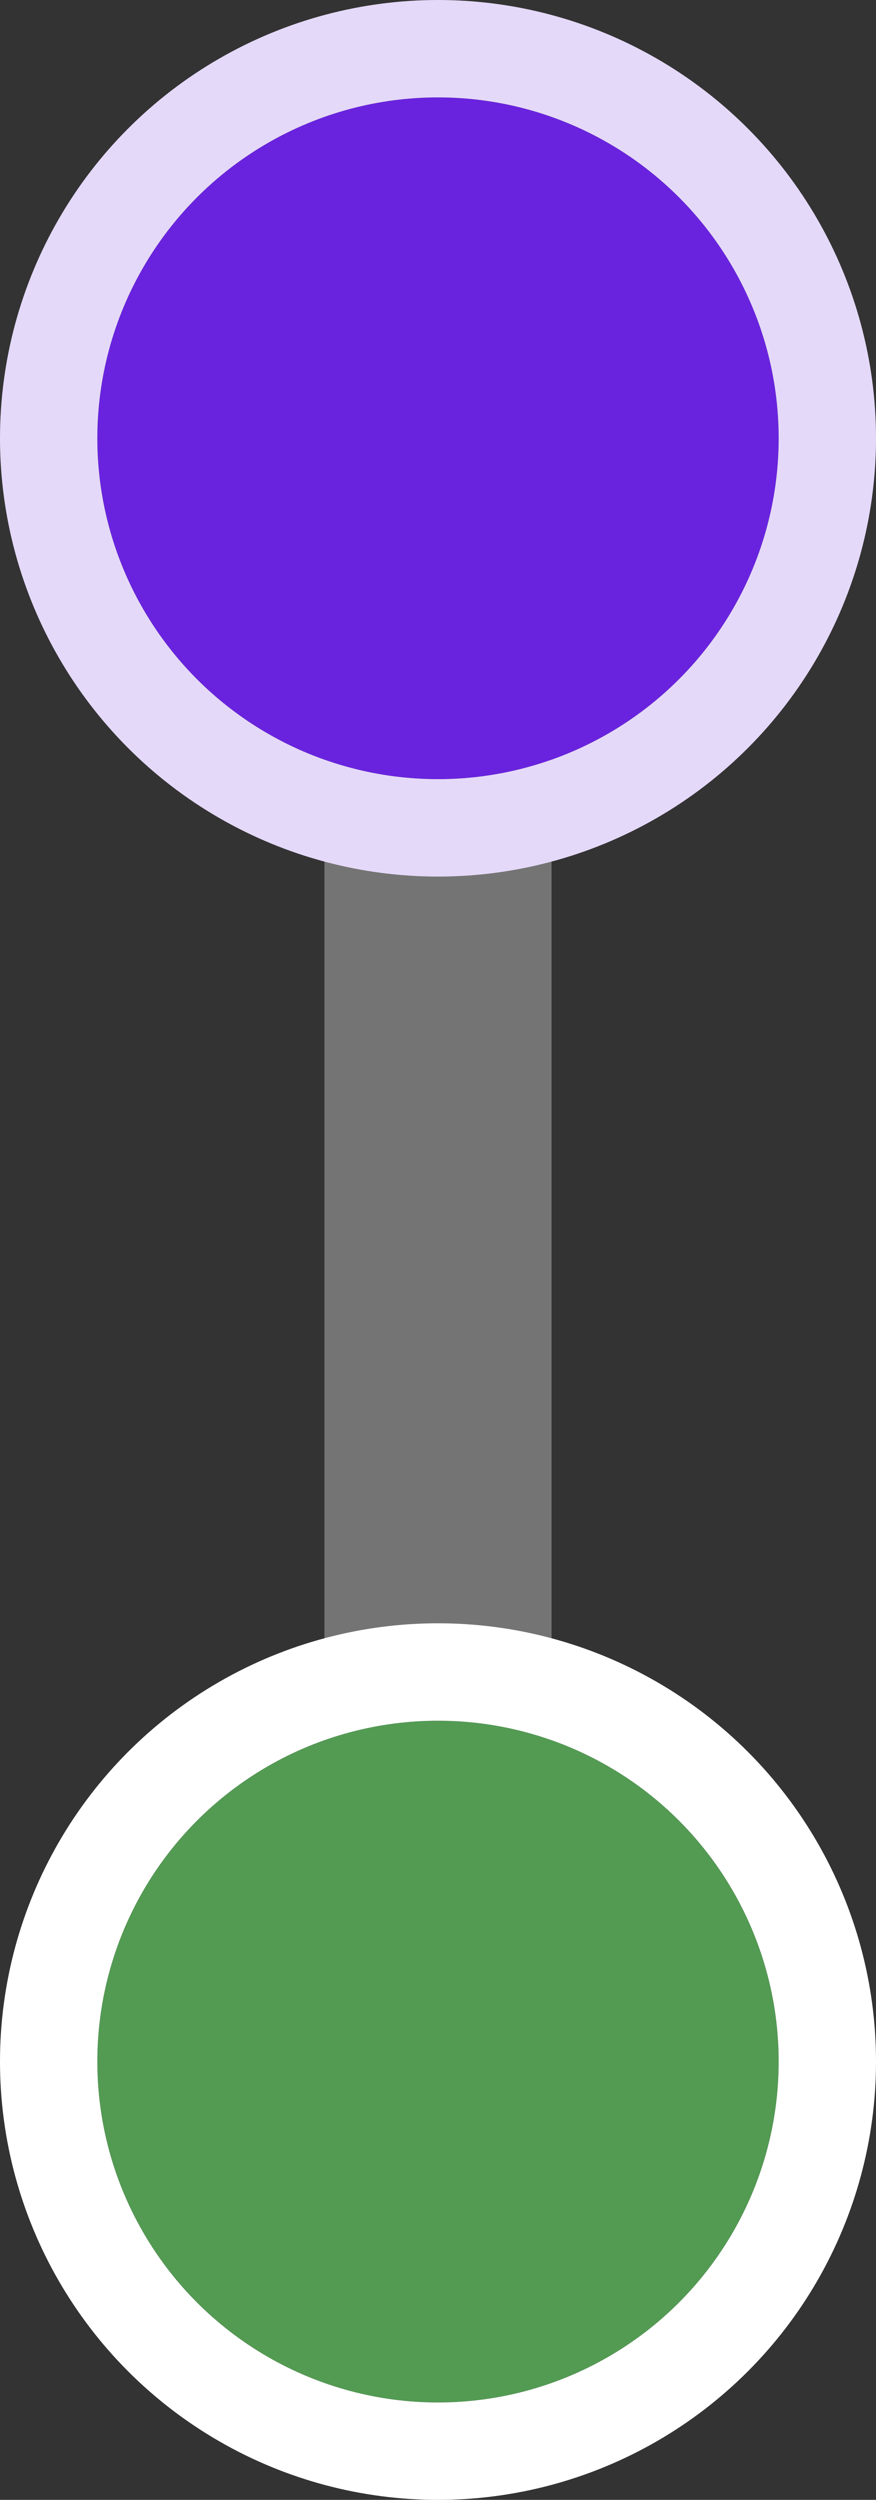
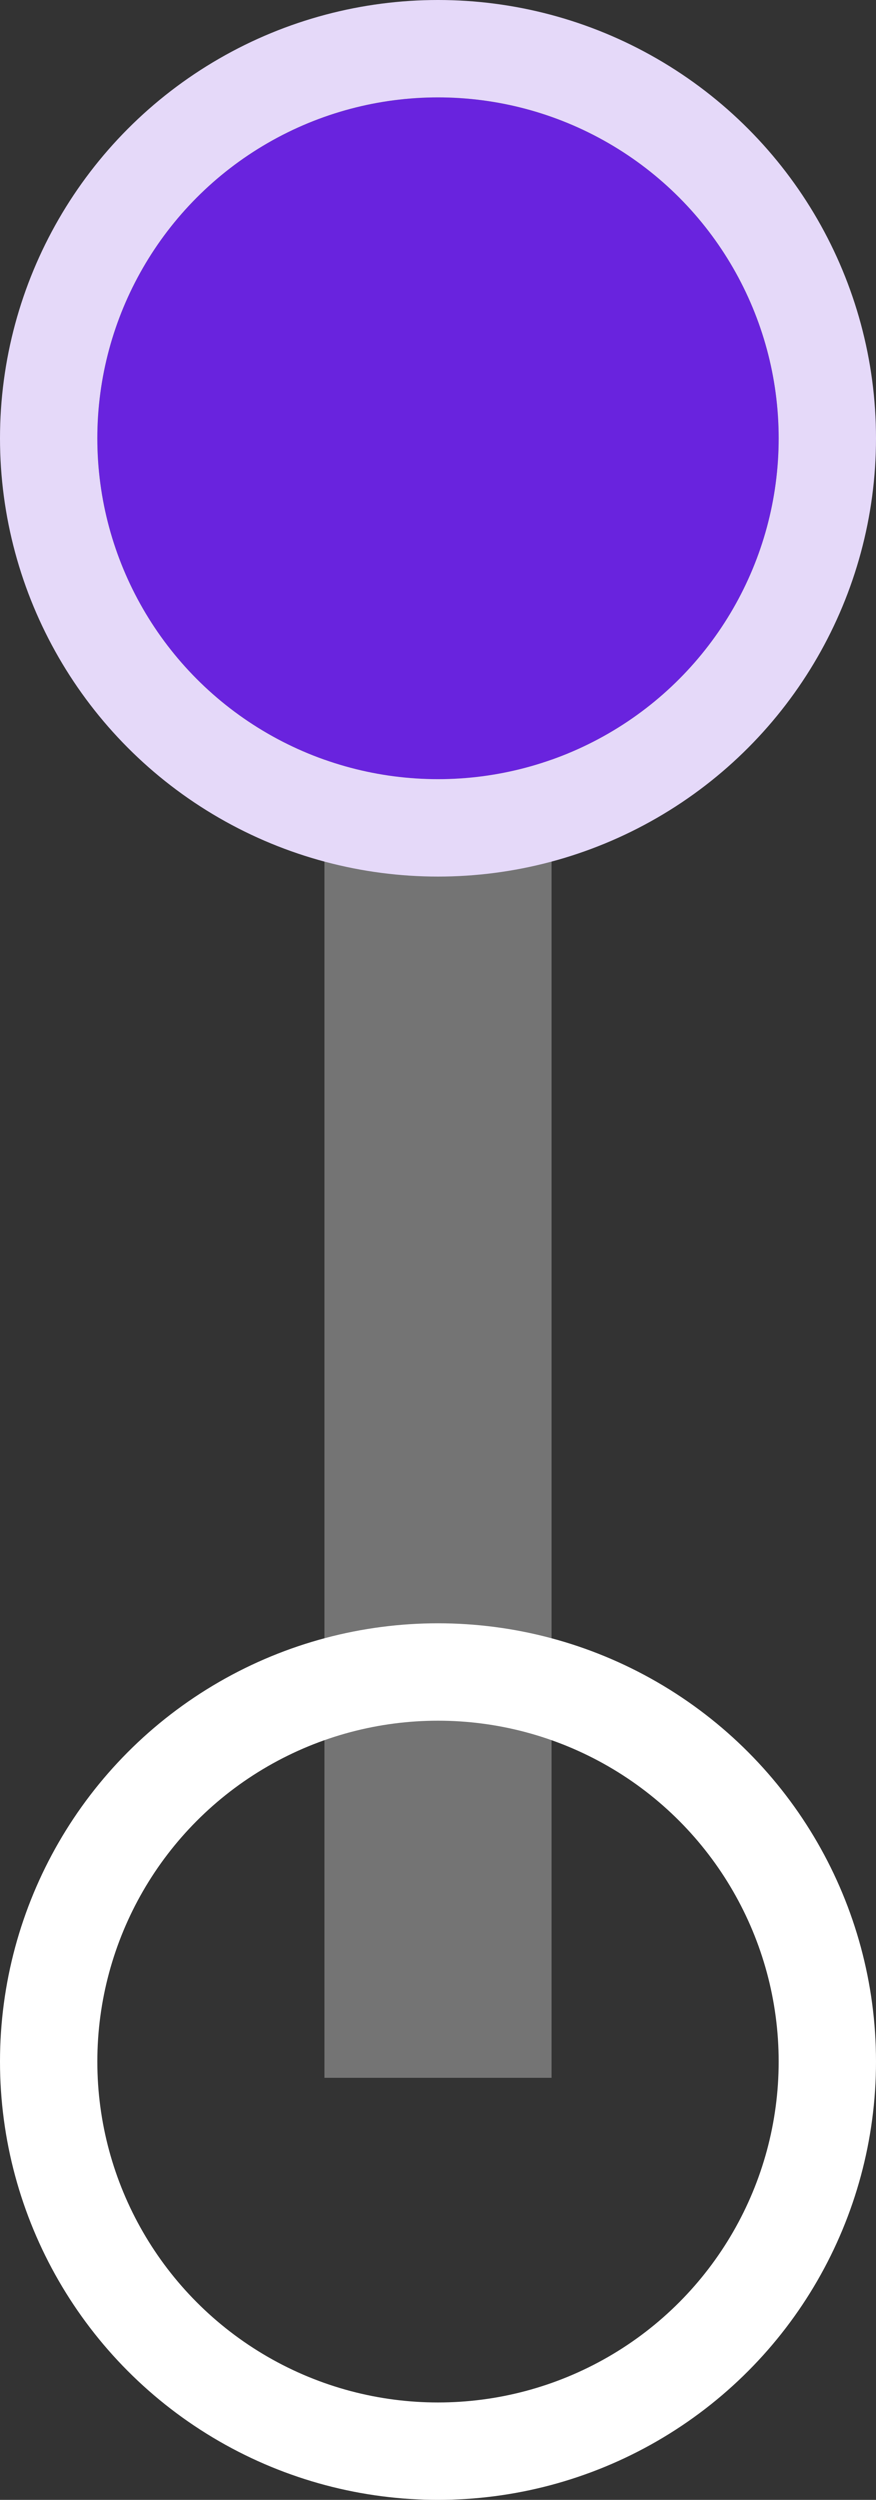
<svg xmlns="http://www.w3.org/2000/svg" width="27" height="77" viewBox="0 0 27 77">
  <rect x="0" y="0" width="27" height="77" fill="#333333" stroke="none" />
  <g id="Group_7" data-name="Group 7" transform="translate(-225 -486)">
    <rect id="Rectangle_2" data-name="Rectangle 2" width="7" height="51" transform="translate(235 499)" fill="#747474" />
    <g id="Ellipse_7" data-name="Ellipse 7" transform="translate(228 489)" fill="#6923de" stroke="#e5d9f9" stroke-width="3">
      <circle cx="10.5" cy="10.5" r="10.5" stroke="none" />
      <circle cx="10.5" cy="10.5" r="12" fill="none" />
    </g>
    <g id="Ellipse_6" data-name="Ellipse 6" transform="translate(228 539)" fill="#539a53" stroke="#fff" stroke-width="3">
-       <circle cx="10.5" cy="10.5" r="10.5" stroke="none" />
      <circle cx="10.5" cy="10.5" r="12" fill="none" />
    </g>
  </g>
</svg>